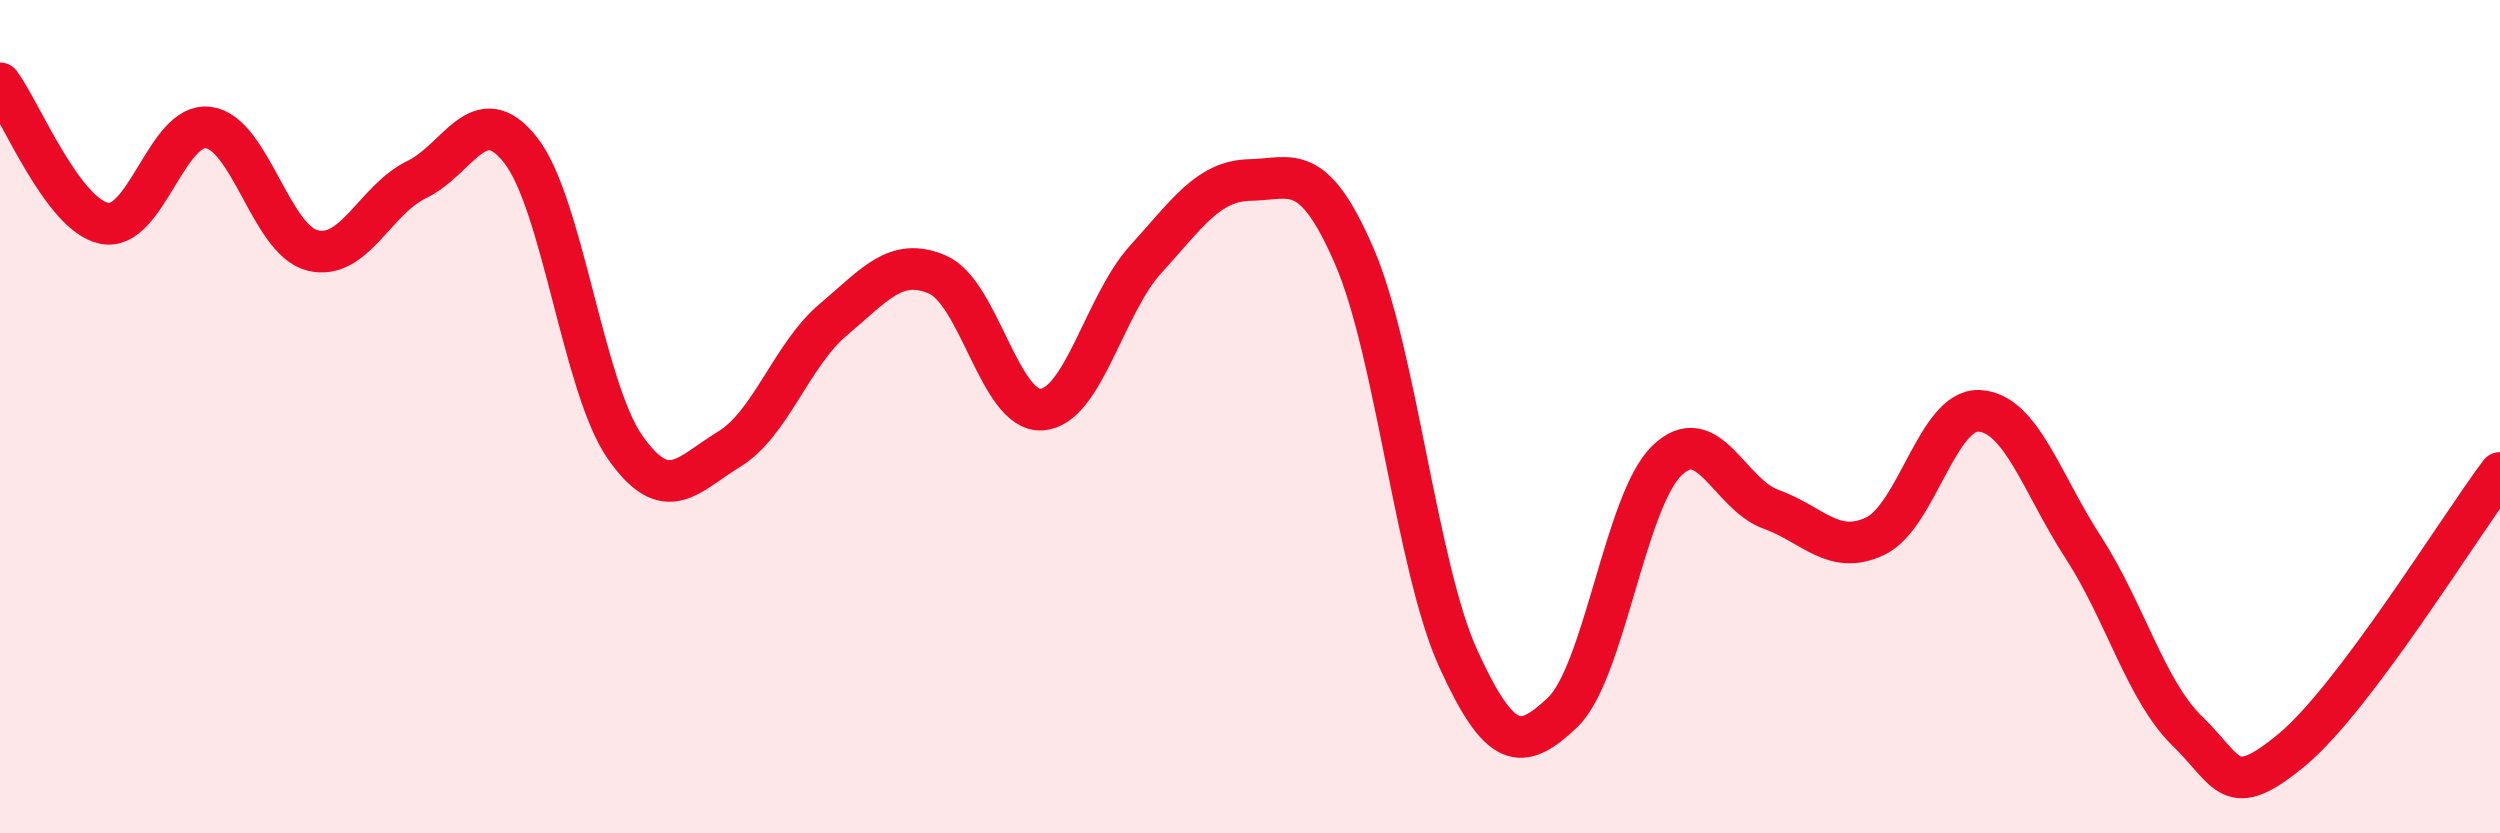
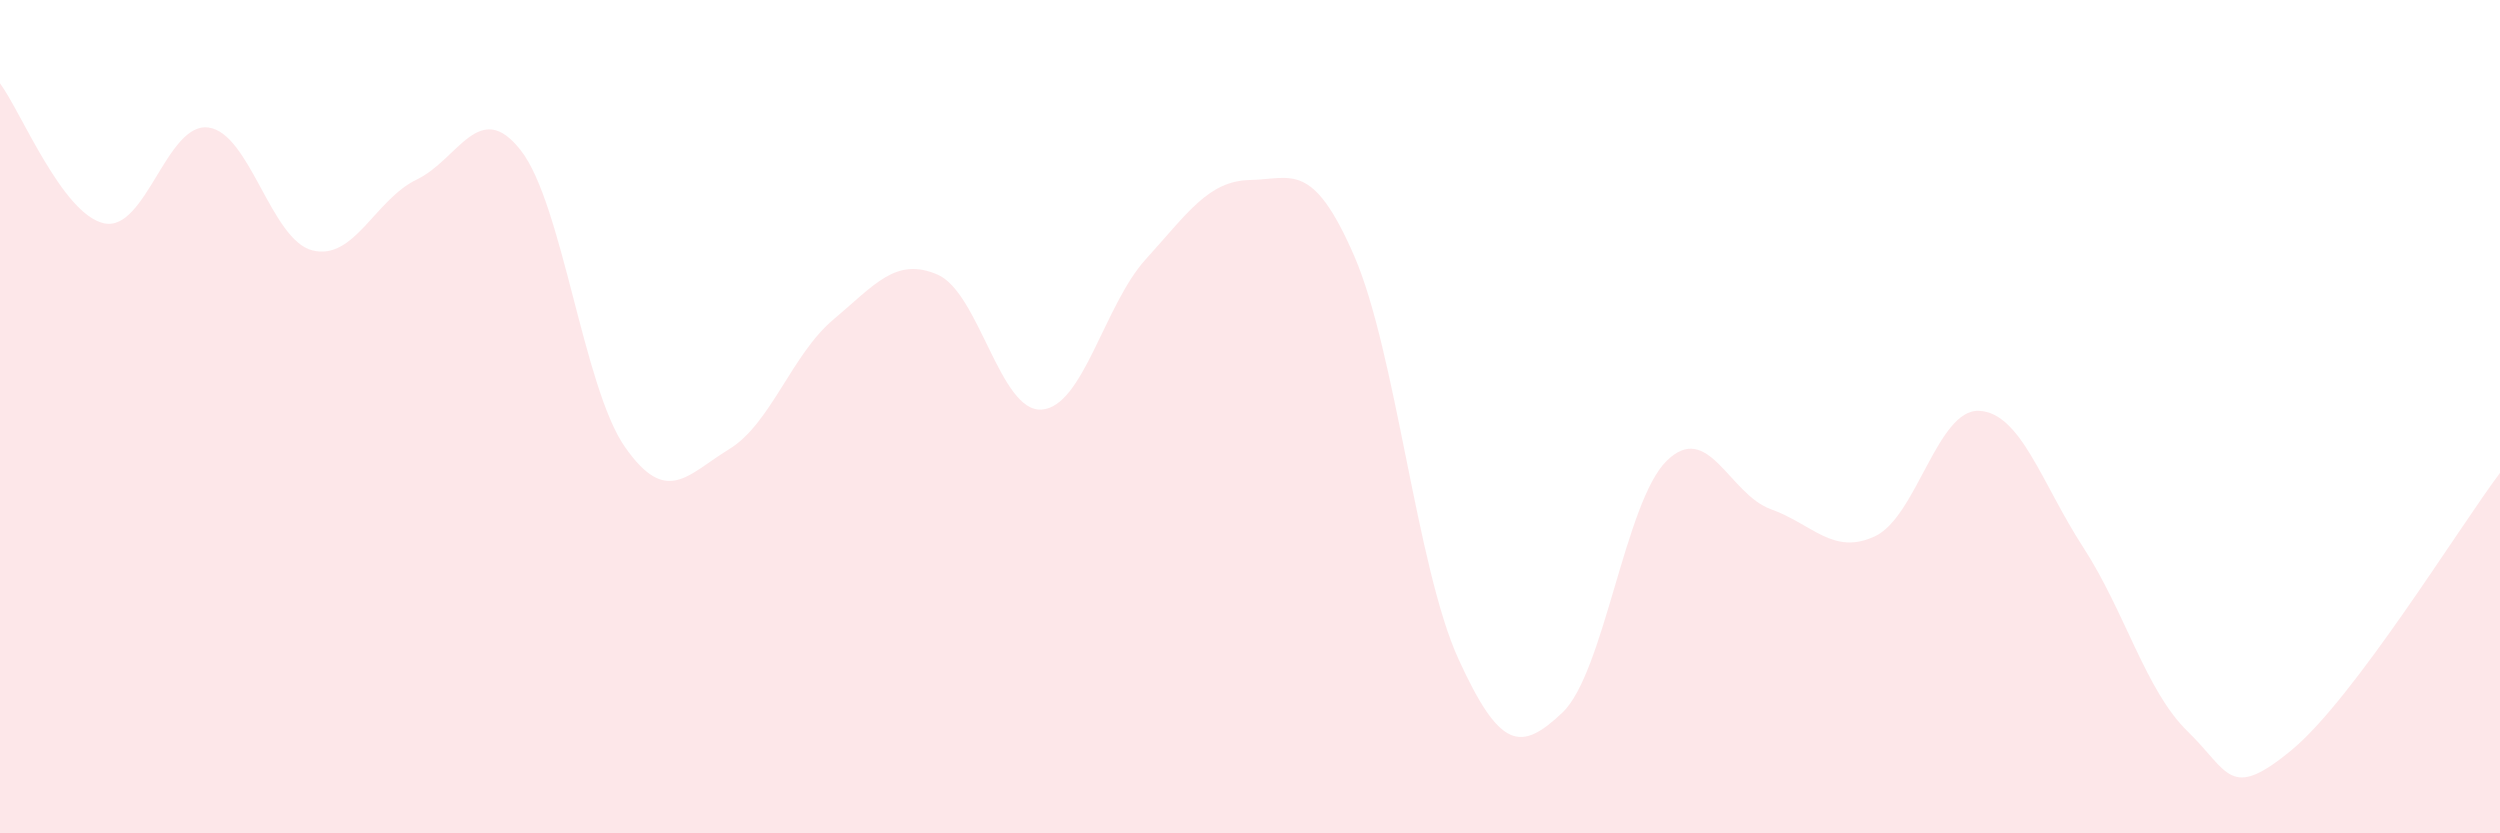
<svg xmlns="http://www.w3.org/2000/svg" width="60" height="20" viewBox="0 0 60 20">
  <path d="M 0,2 C 0.5,2.67 1.5,5.15 2.5,5.36 C 3.5,5.57 4,2.93 5,3.06 C 6,3.19 6.5,5.76 7.5,6.01 C 8.5,6.26 9,4.79 10,4.31 C 11,3.83 11.5,2.33 12.5,3.61 C 13.5,4.89 14,9.3 15,10.73 C 16,12.16 16.5,11.39 17.5,10.78 C 18.5,10.17 19,8.51 20,7.67 C 21,6.83 21.5,6.16 22.5,6.59 C 23.5,7.02 24,9.9 25,9.83 C 26,9.76 26.5,7.32 27.5,6.22 C 28.5,5.12 29,4.34 30,4.32 C 31,4.3 31.5,3.84 32.5,6.14 C 33.5,8.44 34,13.62 35,15.81 C 36,18 36.5,18.05 37.5,17.1 C 38.5,16.15 39,12.04 40,11.06 C 41,10.08 41.5,11.86 42.5,12.22 C 43.5,12.58 44,13.34 45,12.87 C 46,12.4 46.5,9.81 47.5,9.86 C 48.5,9.91 49,11.6 50,13.14 C 51,14.68 51.5,16.58 52.5,17.55 C 53.5,18.52 53.5,19.24 55,18 C 56.5,16.76 59,12.68 60,11.35L60 20L0 20Z" fill="#EB0A25" opacity="0.1" stroke-linecap="round" stroke-linejoin="round" />
-   <path d="M 0,2 C 0.5,2.67 1.5,5.15 2.5,5.36 C 3.5,5.57 4,2.93 5,3.06 C 6,3.19 6.5,5.76 7.5,6.01 C 8.5,6.26 9,4.79 10,4.31 C 11,3.83 11.5,2.33 12.5,3.61 C 13.5,4.89 14,9.3 15,10.73 C 16,12.16 16.5,11.39 17.5,10.78 C 18.5,10.17 19,8.51 20,7.67 C 21,6.83 21.5,6.16 22.5,6.59 C 23.5,7.02 24,9.9 25,9.83 C 26,9.76 26.5,7.32 27.5,6.22 C 28.5,5.12 29,4.34 30,4.32 C 31,4.3 31.5,3.84 32.5,6.14 C 33.5,8.44 34,13.62 35,15.81 C 36,18 36.5,18.05 37.5,17.1 C 38.5,16.15 39,12.04 40,11.06 C 41,10.08 41.5,11.86 42.5,12.22 C 43.5,12.58 44,13.34 45,12.87 C 46,12.4 46.5,9.81 47.5,9.86 C 48.5,9.91 49,11.6 50,13.14 C 51,14.68 51.5,16.58 52.5,17.55 C 53.5,18.52 53.5,19.24 55,18 C 56.5,16.76 59,12.68 60,11.35" stroke="#EB0A25" stroke-width="1" fill="none" stroke-linecap="round" stroke-linejoin="round" />
</svg>